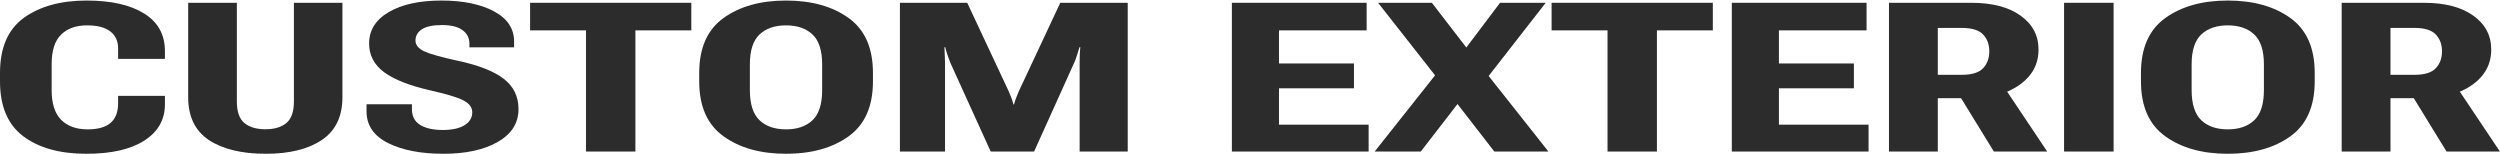
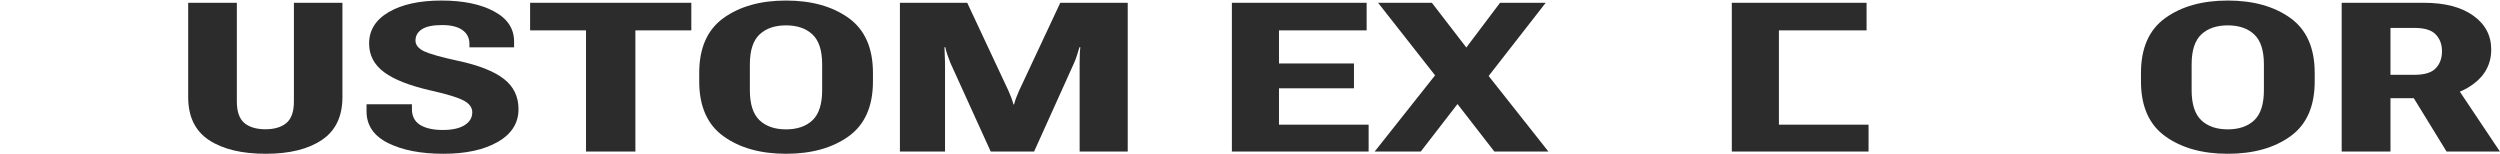
<svg xmlns="http://www.w3.org/2000/svg" width="567" height="35" viewBox="0 0 567 35" fill="none">
  <path d="M531.092 34.367V0.633H549.745C554.478 0.633 558.2 1.598 560.911 3.529C563.643 5.46 565.01 8.032 565.01 11.244C565.01 14.534 563.579 17.199 560.717 19.238C557.878 21.261 554.177 22.273 549.616 22.273H542.161V34.367H531.092ZM542.161 16.967H547.583C549.885 16.967 551.498 16.473 552.424 15.484C553.37 14.496 553.844 13.214 553.844 11.638C553.844 10.063 553.37 8.788 552.424 7.815C551.498 6.827 549.885 6.332 547.583 6.332H542.161V16.967ZM554.876 34.367L545.743 19.493L555.877 17.778L566.978 34.367H554.876Z" fill="#2C2C2C" />
  <path d="M485.572 18.45V16.55C485.572 10.881 487.412 6.726 491.091 4.085C494.77 1.444 499.492 0.123 505.258 0.123C511.046 0.123 515.779 1.444 519.458 4.085C523.137 6.726 524.976 10.881 524.976 16.55V18.45C524.976 24.119 523.137 28.274 519.458 30.915C515.779 33.556 511.046 34.877 505.258 34.877C499.492 34.877 494.77 33.556 491.091 30.915C487.412 28.274 485.572 24.119 485.572 18.45ZM497.061 20.442C497.061 23.609 497.793 25.887 499.256 27.277C500.719 28.652 502.719 29.34 505.258 29.34C507.797 29.34 509.798 28.652 511.261 27.277C512.724 25.887 513.455 23.609 513.455 20.442V14.604C513.455 11.453 512.724 9.19 511.261 7.815C509.798 6.441 507.797 5.753 505.258 5.753C502.719 5.753 500.719 6.441 499.256 7.815C497.793 9.19 497.061 11.453 497.061 14.604V20.442Z" fill="#2C2C2C" />
-   <path d="M468.131 34.367V0.633H479.362V34.367H468.131Z" fill="#2C2C2C" />
-   <path d="M428.42 34.367V0.633H447.073C451.806 0.633 455.528 1.598 458.239 3.529C460.972 5.46 462.338 8.032 462.338 11.244C462.338 14.534 460.907 17.199 458.046 19.238C455.206 21.261 451.505 22.273 446.944 22.273H439.489V34.367H428.42ZM439.489 16.967H444.911C447.213 16.967 448.827 16.473 449.752 15.484C450.698 14.496 451.172 13.214 451.172 11.638C451.172 10.063 450.698 8.788 449.752 7.815C448.827 6.827 447.213 6.332 444.911 6.332H439.489V16.967ZM452.204 34.367L443.071 19.493L453.205 17.778L464.306 34.367H452.204Z" fill="#2C2C2C" />
-   <path d="M392.775 34.367V0.633H423.337V6.889H403.457V14.395H420.465V20.026H403.457V28.274H423.789V34.367H392.775Z" fill="#2C2C2C" />
-   <path d="M351.904 6.889V0.633H388.468V6.889H375.786V34.367H364.587V6.889H351.904Z" fill="#2C2C2C" />
+   <path d="M392.775 34.367V0.633H423.337V6.889H403.457V14.395V20.026H403.457V28.274H423.789V34.367H392.775Z" fill="#2C2C2C" />
  <path d="M311.775 34.367L327.589 14.418H329.815L340.207 0.633H350.566L335.753 19.632H333.624L322.232 34.367H311.775ZM312.55 0.633H324.749L335.366 14.418H335.398L351.179 34.367H338.916L327.395 19.516L327.363 19.493L312.55 0.633Z" fill="#2C2C2C" />
  <path d="M279.391 34.367V0.633H309.952V6.889H290.073V14.395H307.08V20.026H290.073V28.274H310.404V34.367H279.391Z" fill="#2C2C2C" />
  <path d="M204.102 34.367V0.633H219.366L228.693 20.535C228.929 21.06 229.145 21.578 229.338 22.088C229.532 22.582 229.704 23.115 229.855 23.686H229.984C230.134 23.115 230.306 22.582 230.5 22.088C230.694 21.578 230.909 21.06 231.145 20.535L240.472 0.633H255.769V34.367H244.861V14.21C244.861 13.685 244.872 13.106 244.893 12.472C244.915 11.824 244.958 11.237 245.022 10.711H244.829C244.678 11.252 244.495 11.839 244.28 12.472C244.087 13.09 243.871 13.669 243.635 14.21L234.534 34.367H224.691L215.526 14.21C215.311 13.685 215.085 13.067 214.848 12.357C214.611 11.646 214.461 11.098 214.396 10.711H214.203C214.224 11.098 214.246 11.646 214.267 12.357C214.31 13.067 214.332 13.685 214.332 14.21V34.367H204.102Z" fill="#2C2C2C" />
  <path d="M158.582 18.45V16.55C158.582 10.881 160.422 6.726 164.101 4.085C167.78 1.444 172.502 0.123 178.268 0.123C184.055 0.123 188.789 1.444 192.468 4.085C196.147 6.726 197.986 10.881 197.986 16.55V18.45C197.986 24.119 196.147 28.274 192.468 30.915C188.789 33.556 184.055 34.877 178.268 34.877C172.502 34.877 167.78 33.556 164.101 30.915C160.422 28.274 158.582 24.119 158.582 18.45ZM170.071 20.442C170.071 23.609 170.802 25.887 172.265 27.277C173.728 28.652 175.729 29.34 178.268 29.34C180.807 29.34 182.808 28.652 184.271 27.277C185.734 25.887 186.465 23.609 186.465 20.442V14.604C186.465 11.453 185.734 9.19 184.271 7.815C182.808 6.441 180.807 5.753 178.268 5.753C175.729 5.753 173.728 6.441 172.265 7.815C170.802 9.19 170.071 11.453 170.071 14.604V20.442Z" fill="#2C2C2C" />
  <path d="M120.227 6.889V0.633H156.791V6.889H144.108V34.367H132.909V6.889H120.227Z" fill="#2C2C2C" />
  <path d="M83.131 25.262V23.64H93.426V24.683C93.404 26.304 94.007 27.509 95.233 28.297C96.481 29.085 98.213 29.479 100.429 29.479C102.559 29.479 104.204 29.116 105.366 28.39C106.528 27.664 107.109 26.691 107.109 25.47C107.109 24.389 106.474 23.509 105.205 22.829C103.936 22.134 101.483 21.377 97.847 20.558C92.985 19.462 89.413 18.072 87.133 16.388C84.852 14.704 83.712 12.526 83.712 9.854C83.712 6.858 85.196 4.487 88.165 2.741C91.156 0.996 95.136 0.123 100.106 0.123C105.033 0.123 109.013 0.942 112.047 2.579C115.08 4.201 116.597 6.487 116.597 9.437V10.735H106.464V9.947C106.464 8.618 105.936 7.576 104.882 6.819C103.828 6.062 102.29 5.684 100.267 5.684C98.159 5.684 96.621 6.008 95.652 6.657C94.706 7.29 94.232 8.14 94.232 9.205C94.232 10.194 94.889 11.005 96.201 11.638C97.535 12.256 100.095 12.974 103.882 13.793C108.572 14.797 112.025 16.156 114.241 17.871C116.479 19.585 117.597 21.879 117.597 24.752C117.597 27.919 116.027 30.398 112.886 32.189C109.766 33.981 105.657 34.877 100.558 34.877C95.459 34.877 91.274 34.066 88.004 32.444C84.755 30.807 83.131 28.413 83.131 25.262Z" fill="#2C2C2C" />
  <path d="M42.68 22.041V0.633H53.717V23.038C53.717 25.323 54.287 26.945 55.427 27.903C56.567 28.845 58.16 29.316 60.203 29.316C62.226 29.316 63.807 28.845 64.947 27.903C66.088 26.945 66.658 25.323 66.658 23.038V0.633H77.662V22.041C77.662 26.428 76.103 29.664 72.983 31.749C69.885 33.834 65.657 34.877 60.3 34.877C54.814 34.877 50.5 33.834 47.359 31.749C44.239 29.664 42.68 26.428 42.68 22.041Z" fill="#2C2C2C" />
-   <path d="M0 18.45V16.55C0 10.819 1.807 6.649 5.422 4.039C9.058 1.428 13.791 0.123 19.621 0.123C25.194 0.123 29.55 1.104 32.691 3.066C35.833 5.012 37.403 7.854 37.403 11.592V13.353H26.786V10.989C26.786 9.306 26.194 8.016 25.011 7.12C23.849 6.209 22.096 5.753 19.75 5.753C17.233 5.753 15.265 6.456 13.845 7.862C12.425 9.252 11.715 11.484 11.715 14.557V20.466C11.715 23.493 12.435 25.733 13.877 27.185C15.318 28.621 17.319 29.34 19.88 29.34C22.16 29.34 23.87 28.868 25.011 27.926C26.173 26.968 26.764 25.517 26.786 23.57V21.74H37.403V23.825C37.36 27.239 35.79 29.934 32.691 31.911C29.593 33.888 25.226 34.877 19.589 34.877C13.565 34.877 8.789 33.549 5.26 30.892C1.753 28.235 0 24.088 0 18.45Z" fill="#2C2C2C" />
</svg>